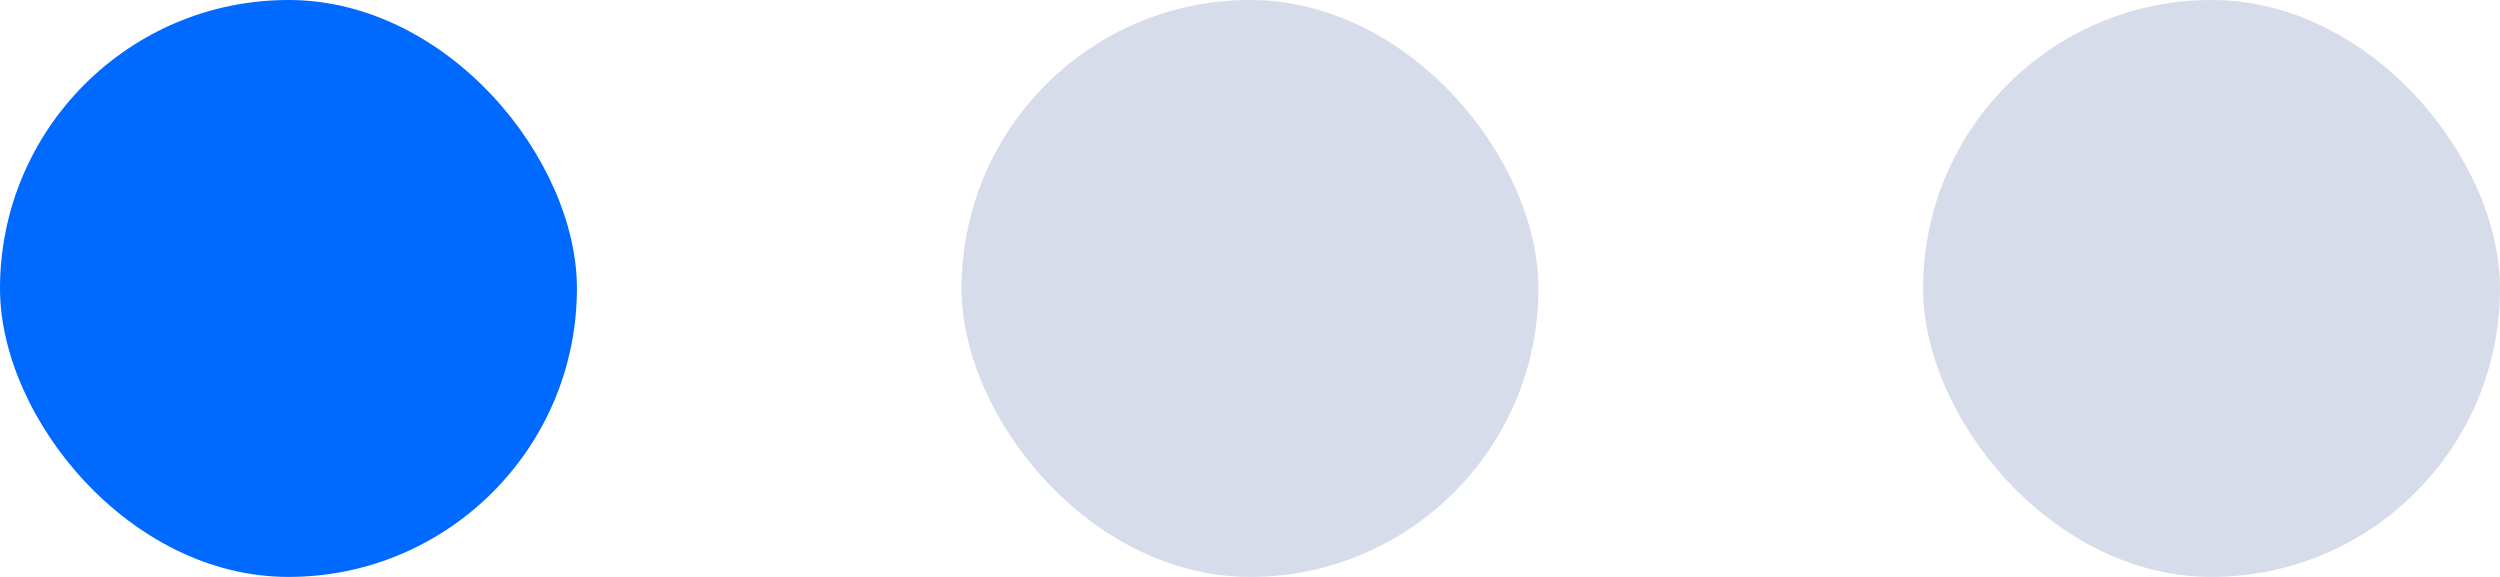
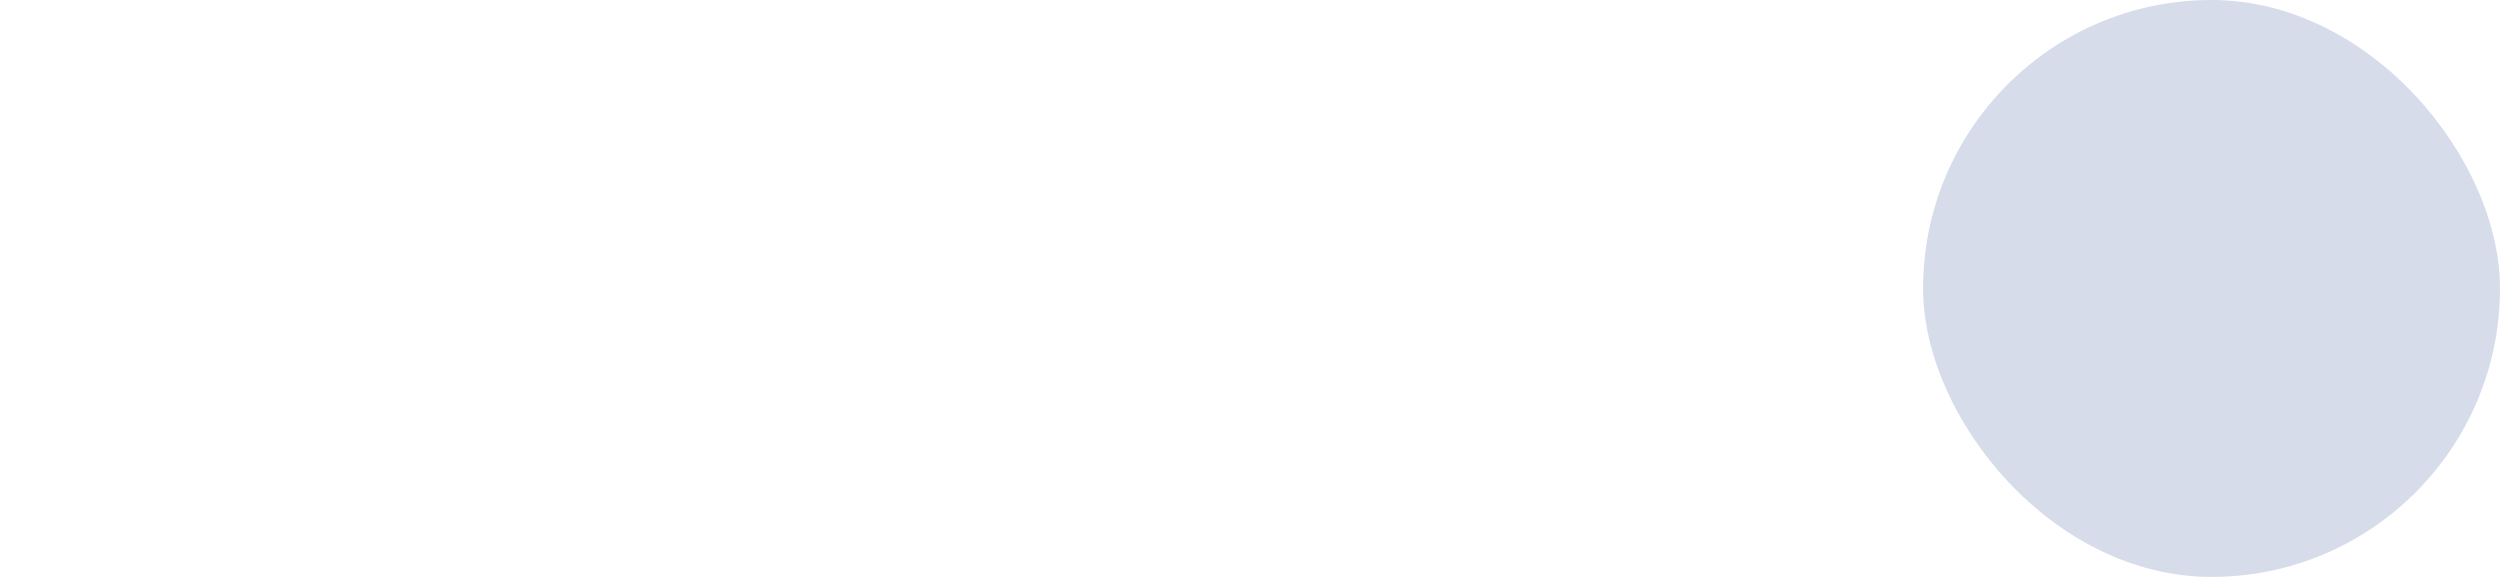
<svg xmlns="http://www.w3.org/2000/svg" width="52px" height="12px" viewBox="0 0 52 12" version="1.1">
  <title>pagination-loading</title>
  <g id="Page-1" stroke="none" stroke-width="1" fill="none" fill-rule="evenodd">
    <g id="pagination-loading" fill-rule="nonzero">
-       <rect id="Rectangle" fill="#0069FF" x="0" y="0" width="12" height="12" rx="6" />
-       <rect id="Rectangle" fill="#D6DCEA" x="20" y="0" width="12" height="12" rx="6" />
      <rect id="Rectangle" fill="#D6DCEA" x="40" y="0" width="12" height="12" rx="6" />
    </g>
  </g>
</svg>